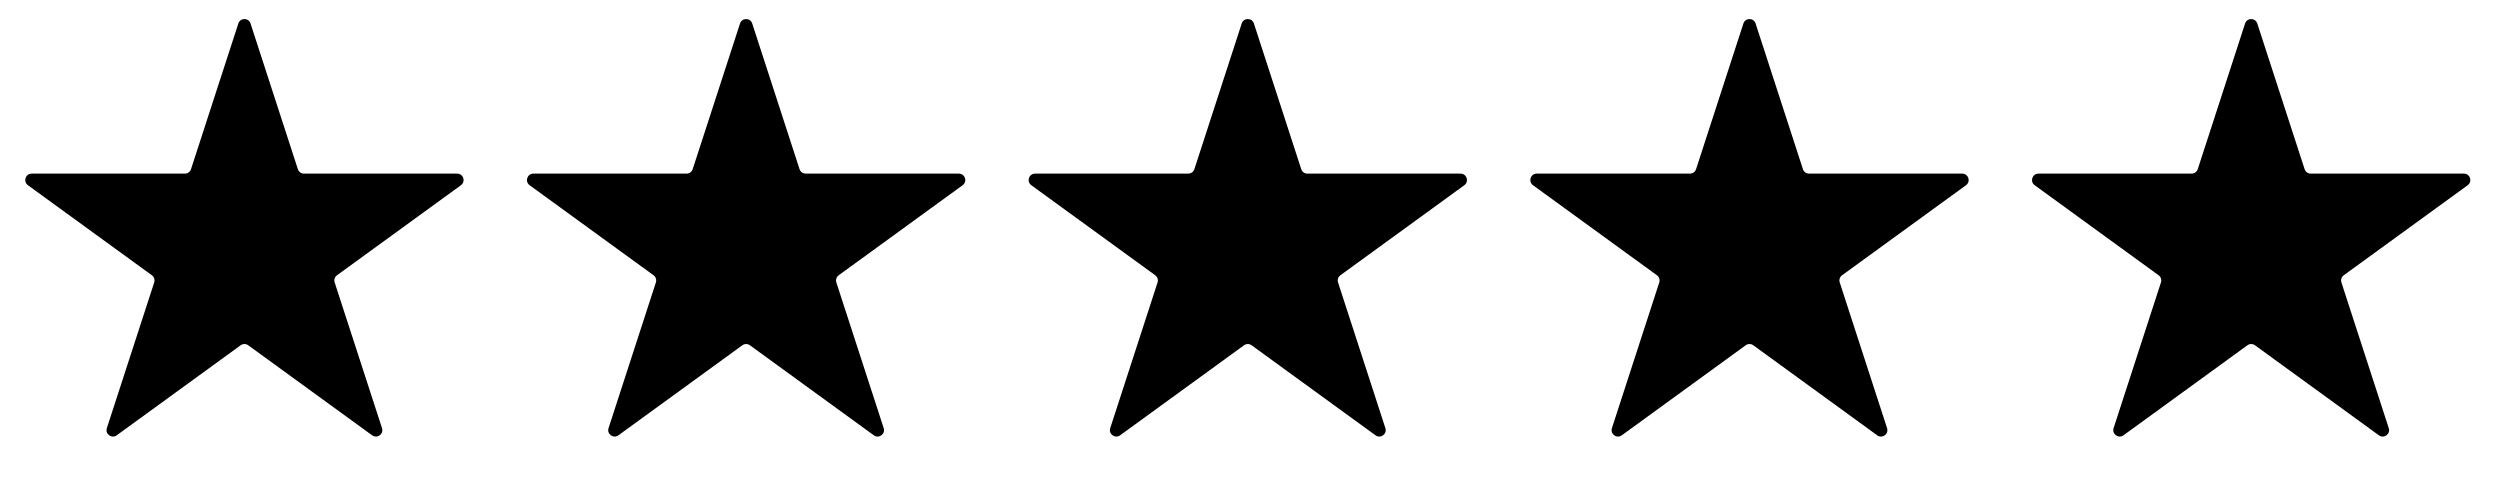
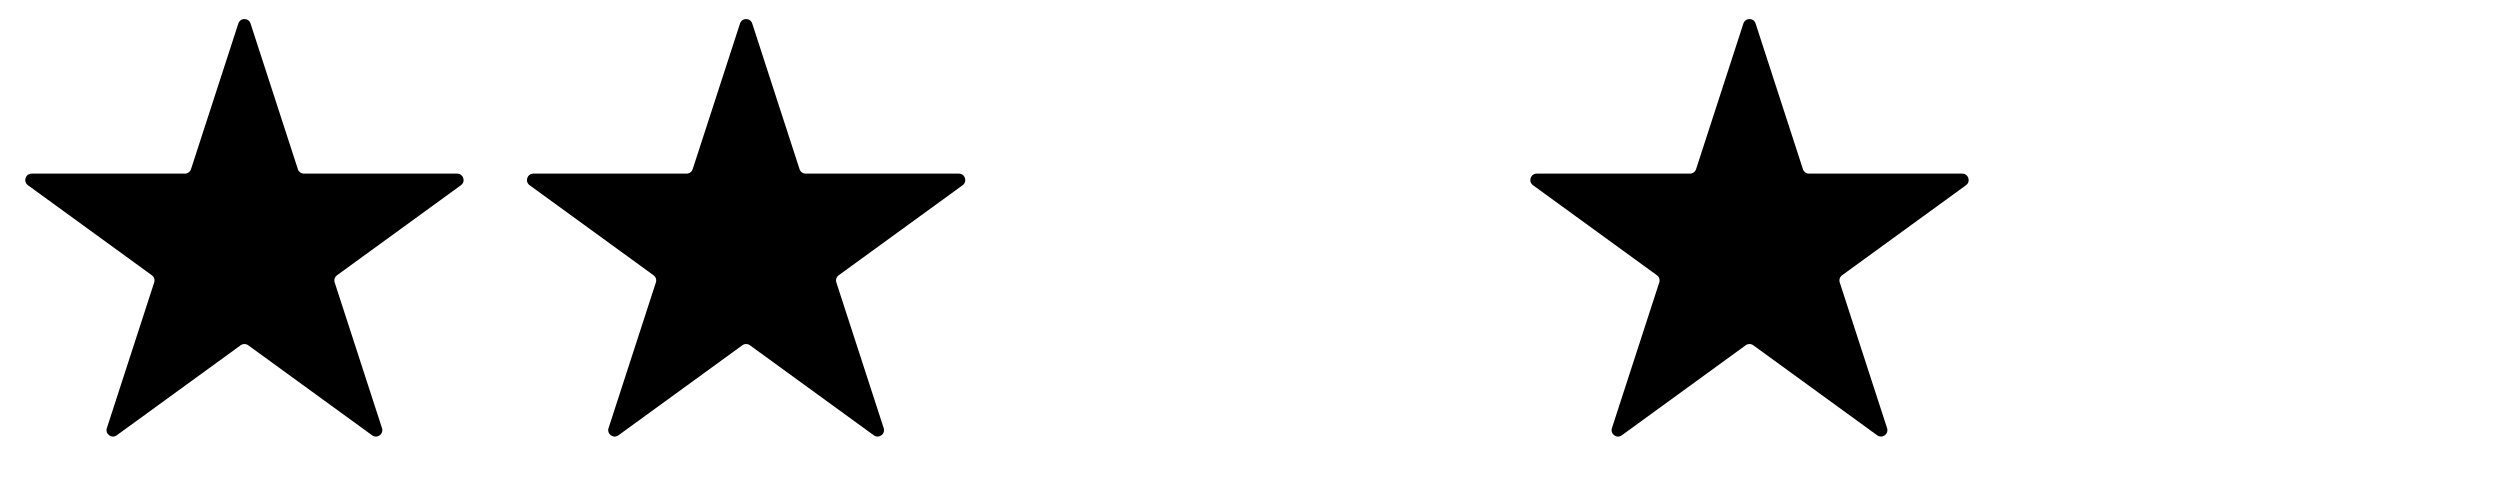
<svg xmlns="http://www.w3.org/2000/svg" width="390" height="77" viewBox="0 0 390 77" fill="none">
  <path d="M37.181 3.664C37.48 2.743 38.783 2.743 39.083 3.664L46.468 26.394C46.602 26.806 46.986 27.085 47.419 27.085H71.319C72.288 27.085 72.691 28.325 71.907 28.894L52.572 42.942C52.221 43.197 52.074 43.648 52.208 44.06L59.594 66.79C59.893 67.712 58.839 68.478 58.055 67.909L38.719 53.86C38.369 53.606 37.894 53.606 37.544 53.86L18.208 67.909C17.425 68.478 16.37 67.712 16.669 66.79L24.055 44.06C24.189 43.648 24.042 43.197 23.692 42.942L4.356 28.894C3.572 28.325 3.975 27.085 4.944 27.085H28.844C29.277 27.085 29.661 26.806 29.795 26.394L37.181 3.664Z" fill="black" />
-   <path d="M193.707 3.664C194.006 2.743 195.31 2.743 195.609 3.664L202.995 26.394C203.128 26.806 203.512 27.085 203.946 27.085H227.846C228.814 27.085 229.217 28.325 228.433 28.894L209.098 42.942C208.747 43.197 208.601 43.648 208.735 44.06L216.12 66.79C216.419 67.712 215.365 68.478 214.581 67.909L195.246 53.86C194.895 53.606 194.421 53.606 194.07 53.86L174.735 67.909C173.951 68.478 172.896 67.712 173.196 66.79L180.581 44.06C180.715 43.648 180.569 43.197 180.218 42.942L160.883 28.894C160.099 28.325 160.502 27.085 161.47 27.085H185.37C185.804 27.085 186.188 26.806 186.321 26.394L193.707 3.664Z" fill="black" />
  <path d="M271.97 3.664C272.269 2.743 273.573 2.743 273.872 3.664L281.258 26.394C281.392 26.806 281.776 27.085 282.209 27.085H306.109C307.077 27.085 307.48 28.325 306.697 28.894L287.361 42.942C287.011 43.197 286.864 43.648 286.998 44.06L294.383 66.79C294.683 67.712 293.628 68.478 292.844 67.909L273.509 53.86C273.158 53.606 272.684 53.606 272.333 53.86L252.998 67.909C252.214 68.478 251.16 67.712 251.459 66.79L258.845 44.06C258.978 43.648 258.832 43.197 258.481 42.942L239.146 28.894C238.362 28.325 238.765 27.085 239.734 27.085H263.634C264.067 27.085 264.451 26.806 264.585 26.394L271.97 3.664Z" fill="black" />
-   <path d="M350.233 3.664C350.533 2.743 351.836 2.743 352.135 3.664L359.521 26.394C359.655 26.806 360.039 27.085 360.472 27.085H384.372C385.341 27.085 385.743 28.325 384.96 28.894L365.624 42.942C365.274 43.197 365.127 43.648 365.261 44.06L372.646 66.79C372.946 67.712 371.891 68.478 371.108 67.909L351.772 53.86C351.422 53.606 350.947 53.606 350.597 53.86L331.261 67.909C330.477 68.478 329.423 67.712 329.722 66.79L337.108 44.06C337.242 43.648 337.095 43.197 336.744 42.942L317.409 28.894C316.625 28.325 317.028 27.085 317.997 27.085H341.897C342.33 27.085 342.714 26.806 342.848 26.394L350.233 3.664Z" fill="black" />
  <path d="M115.444 3.664C115.743 2.743 117.046 2.743 117.346 3.664L124.731 26.394C124.865 26.806 125.249 27.085 125.682 27.085H149.582C150.551 27.085 150.954 28.325 150.17 28.894L130.835 42.942C130.484 43.197 130.338 43.648 130.471 44.06L137.857 66.79C138.156 67.712 137.102 68.478 136.318 67.909L116.983 53.86C116.632 53.606 116.157 53.606 115.807 53.86L96.472 67.909C95.688 68.478 94.633 67.712 94.933 66.79L102.318 44.06C102.452 43.648 102.305 43.197 101.955 42.942L82.619 28.894C81.836 28.325 82.238 27.085 83.207 27.085H107.107C107.54 27.085 107.924 26.806 108.058 26.394L115.444 3.664Z" fill="black" />
</svg>